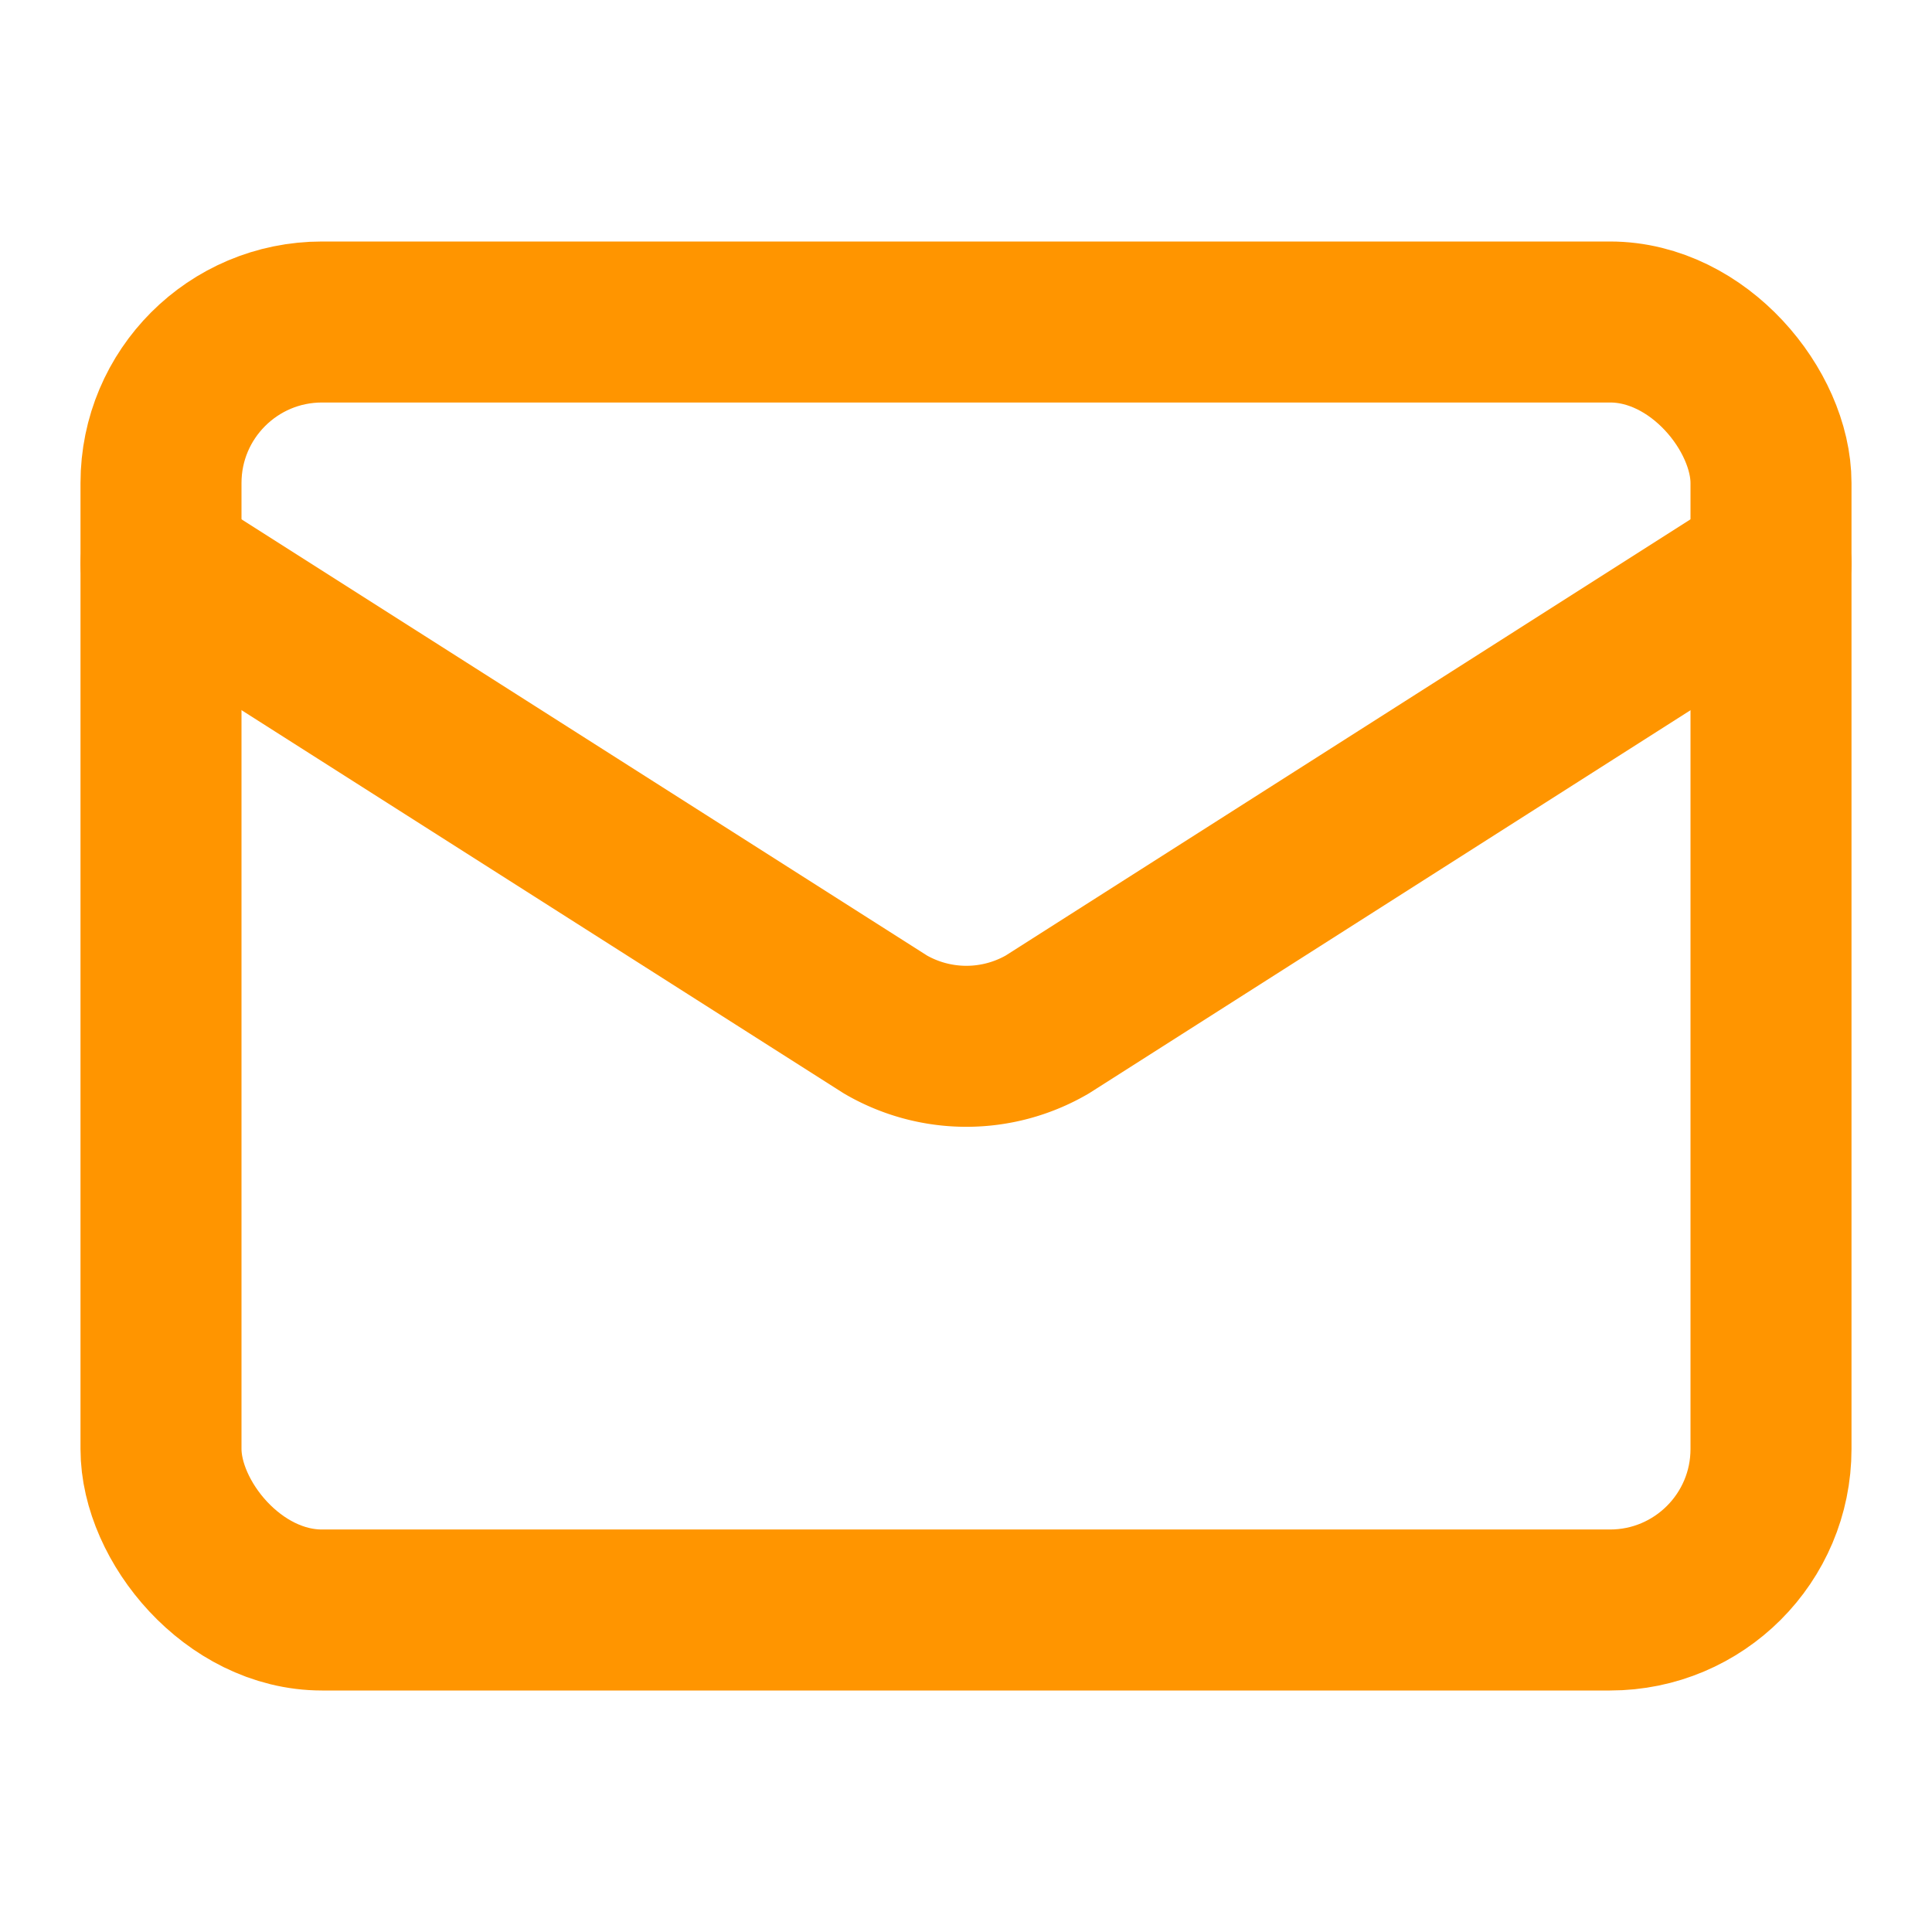
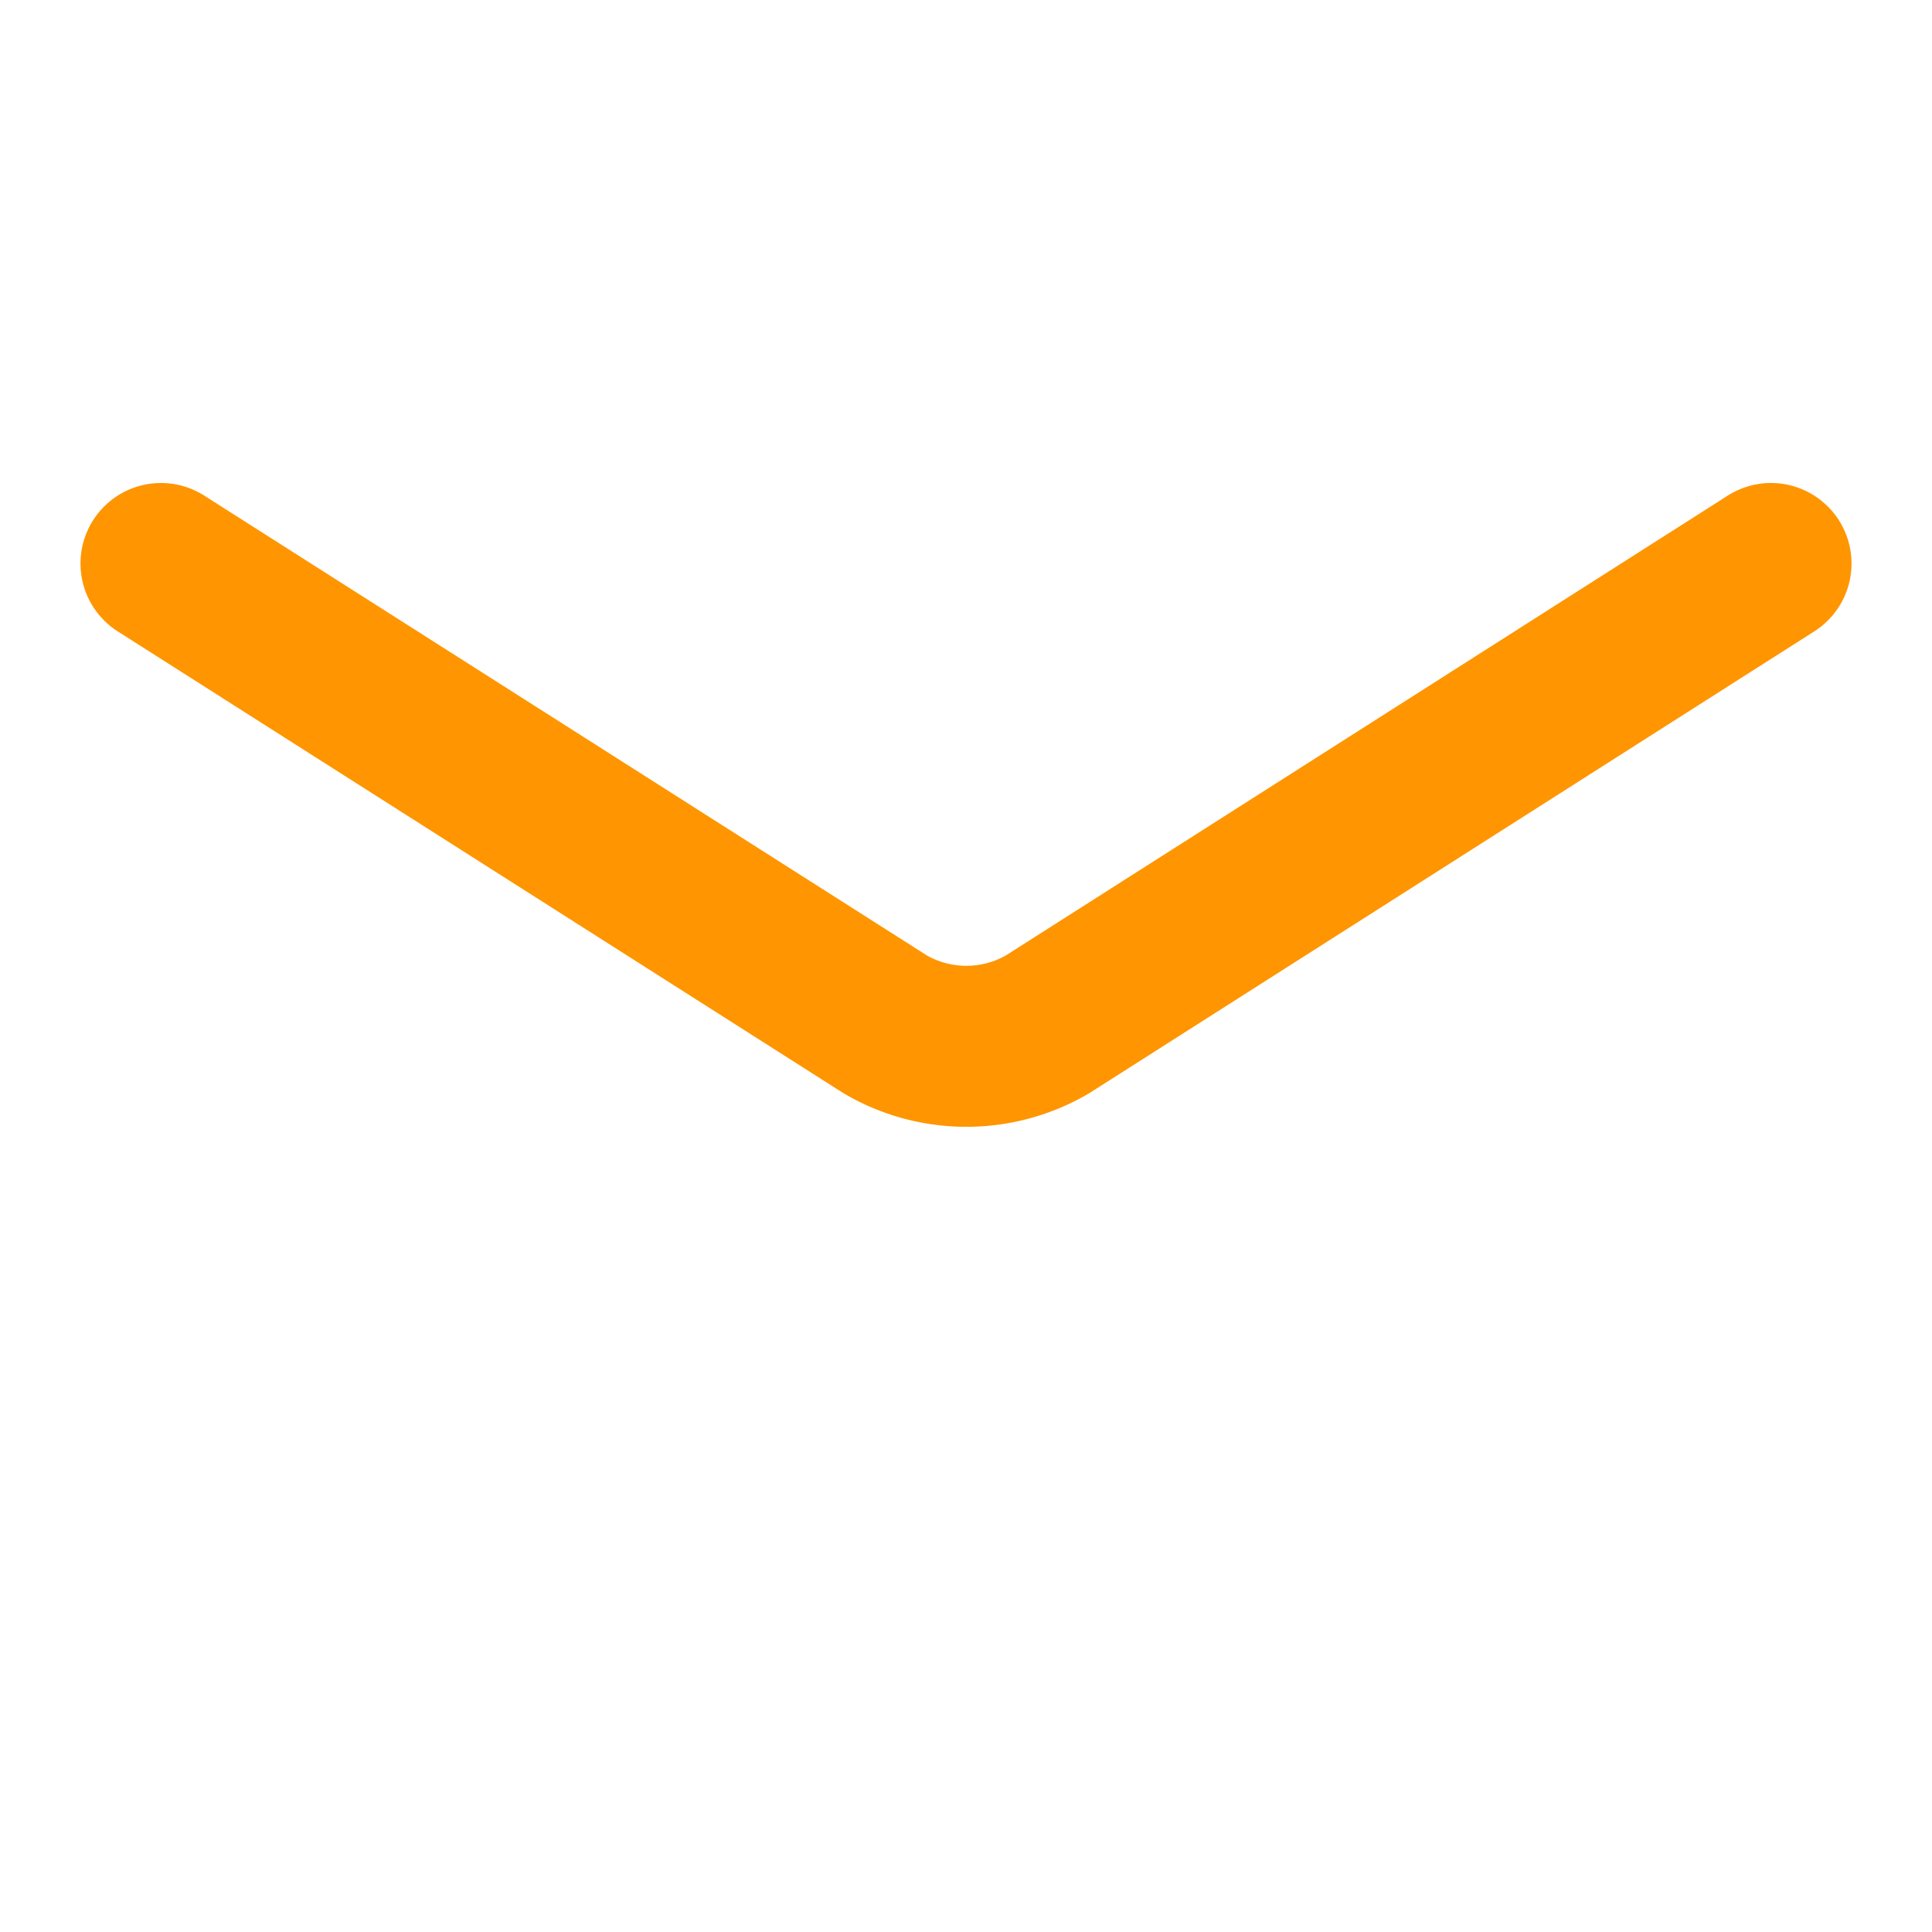
<svg xmlns="http://www.w3.org/2000/svg" width="24" height="24" viewBox="0 0 24 24" fill="none" stroke="#FF9500" stroke-width="2" stroke-linecap="round" stroke-linejoin="round" class="lucide lucide-mail-icon lucide-mail">
  <path d="m22 7-8.991 5.727a2 2 0 0 1-2.009 0L2 7" />
-   <rect x="2" y="4" width="20" height="16" rx="2" />
</svg>